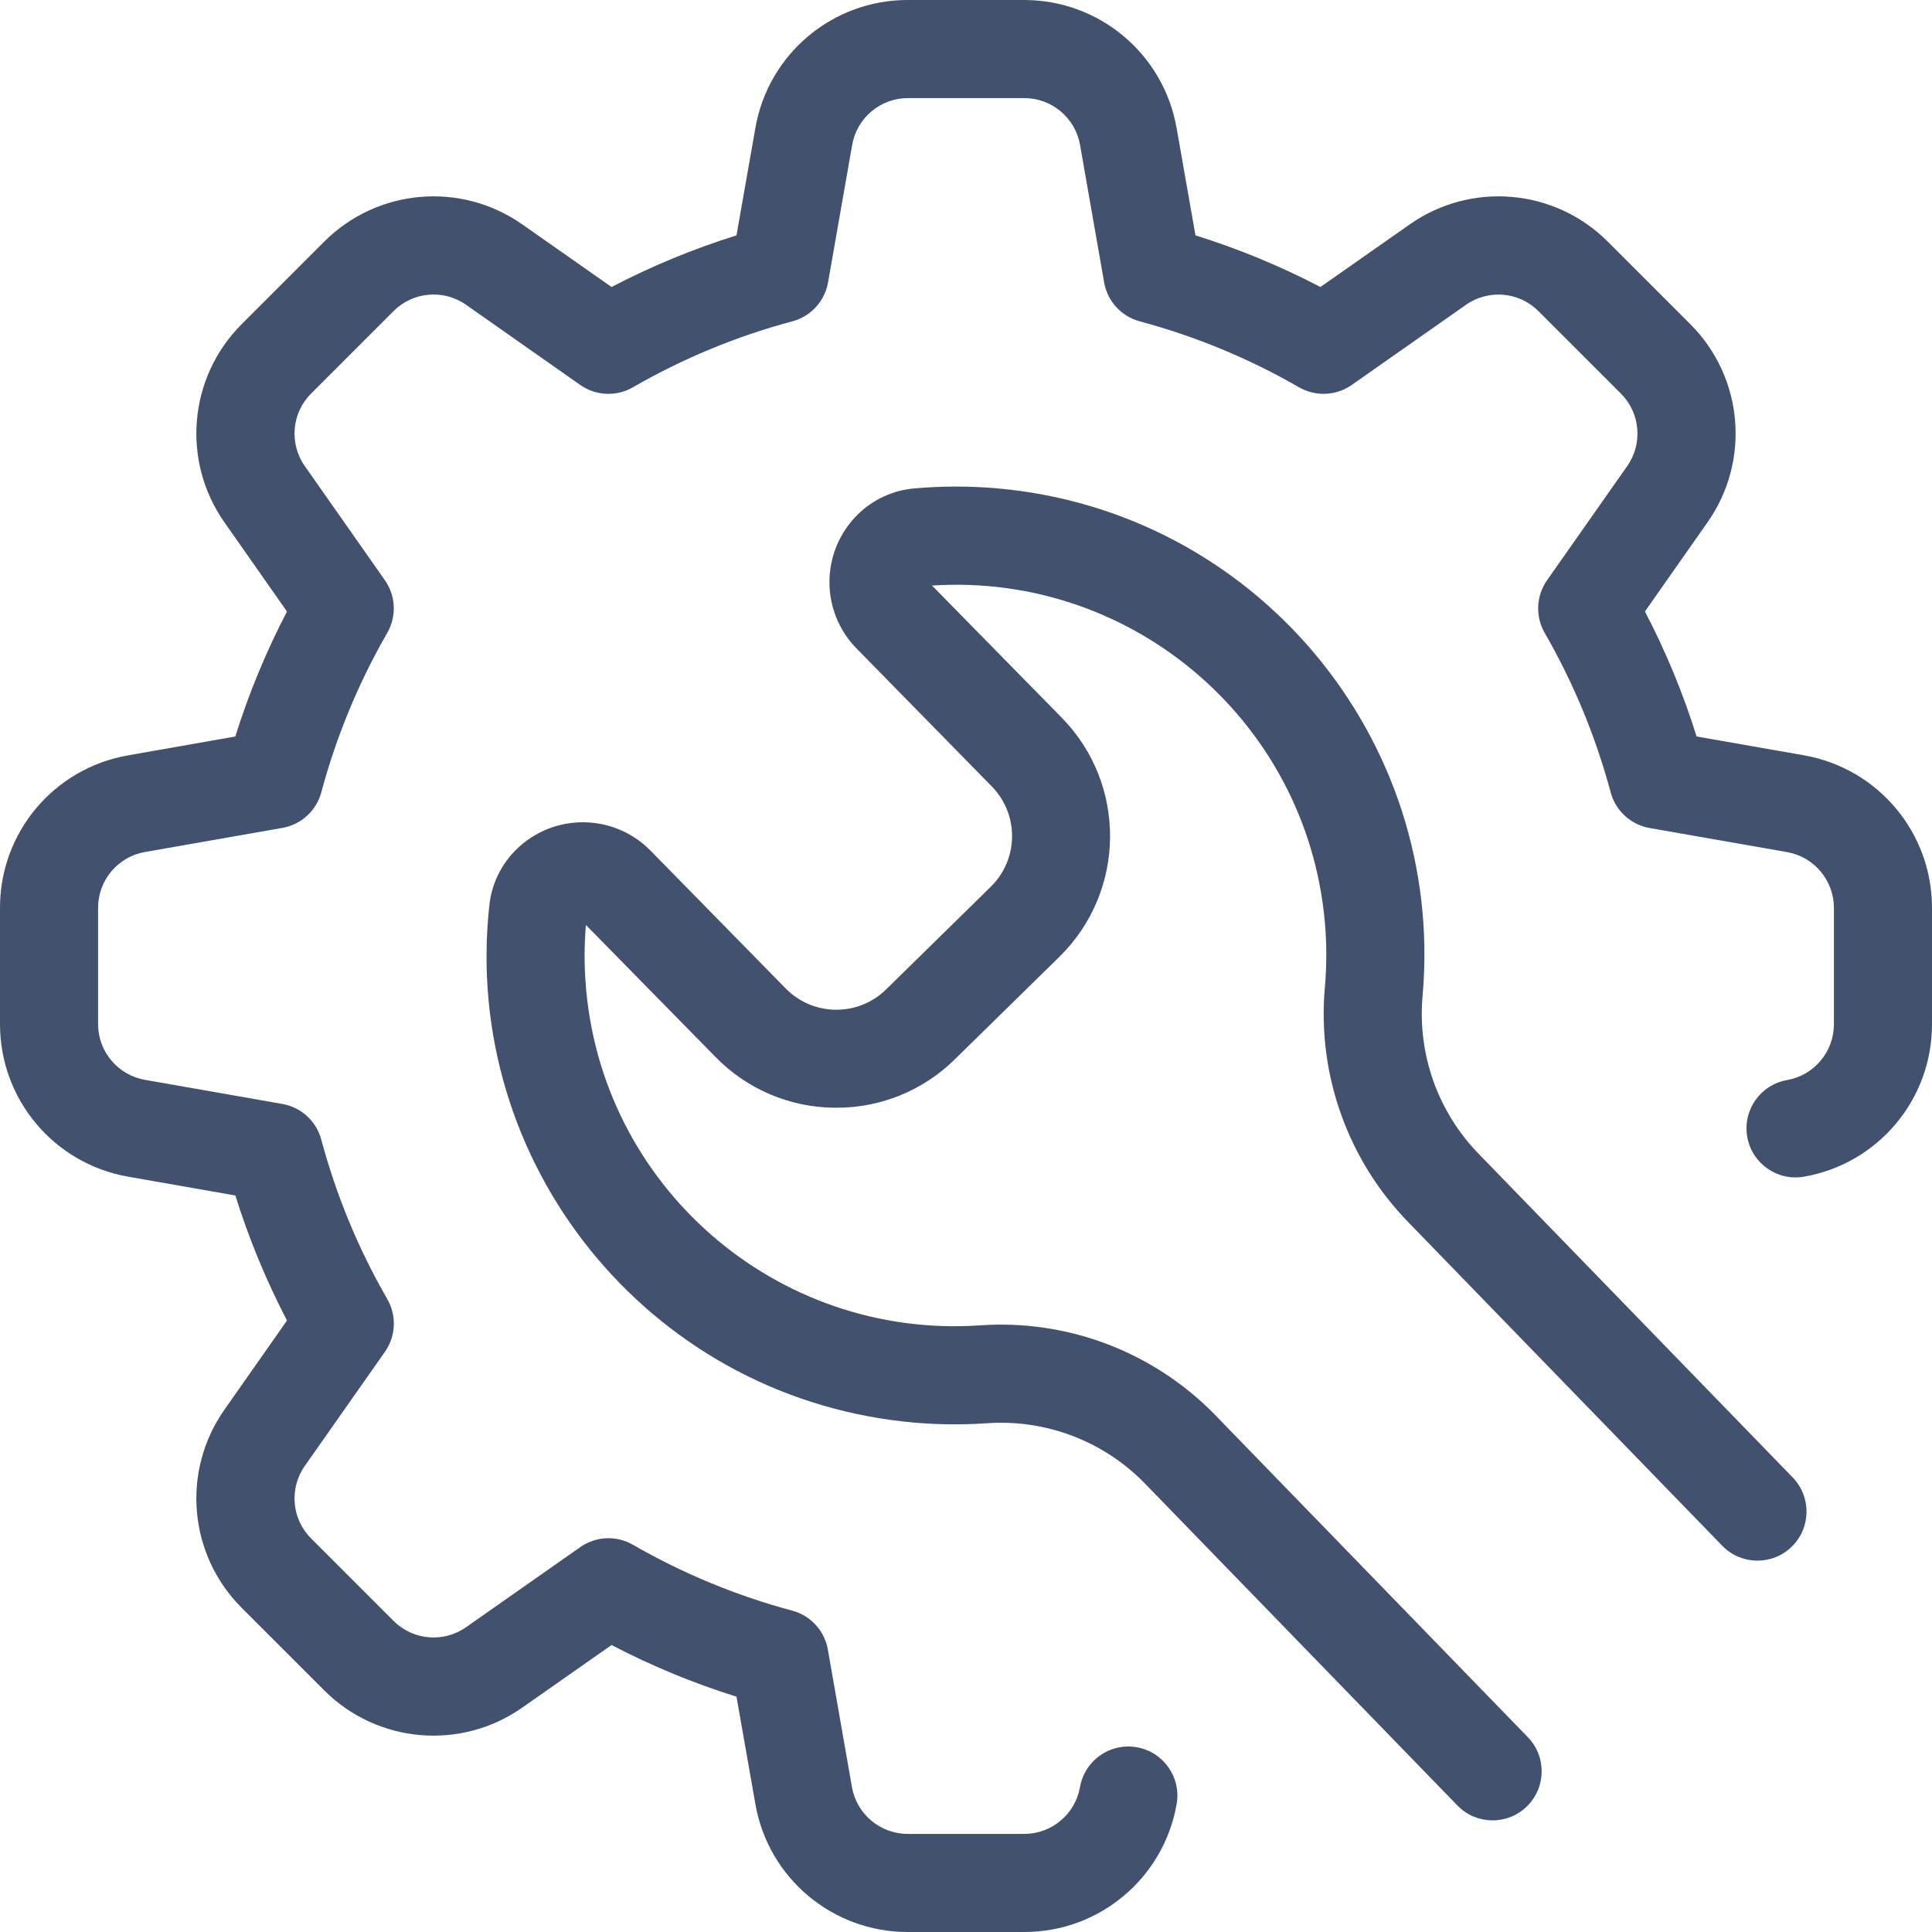
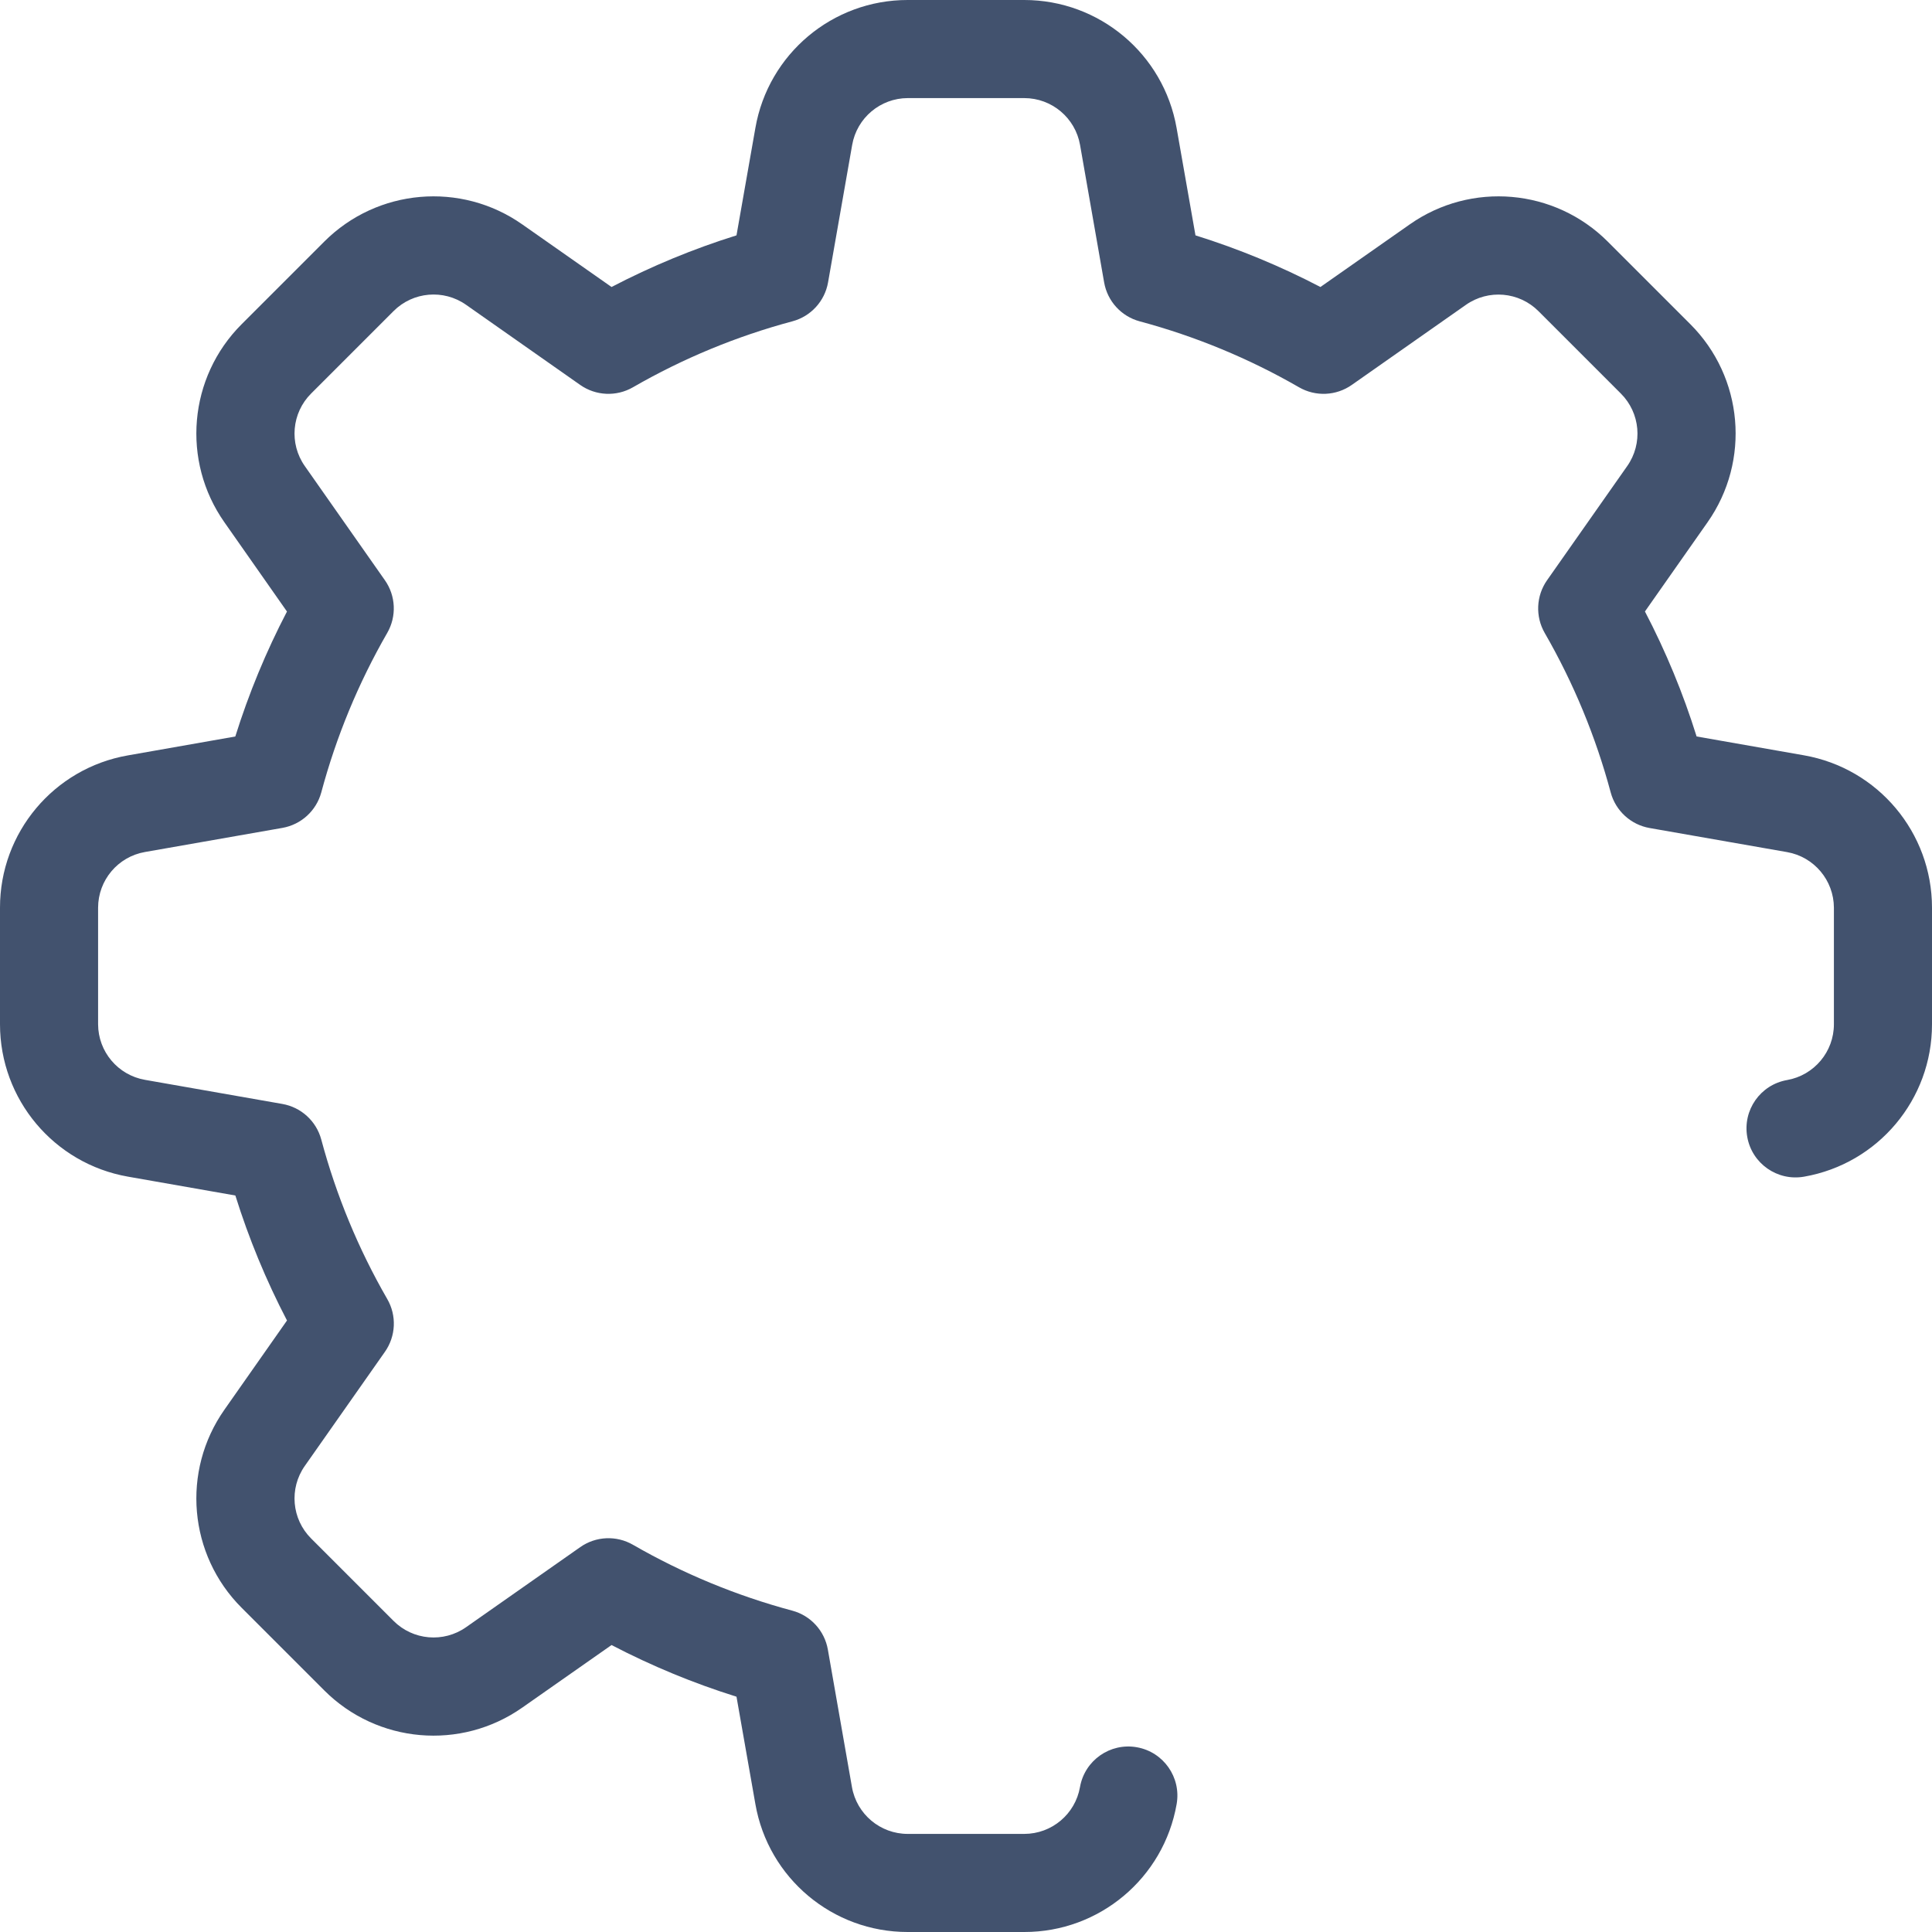
<svg xmlns="http://www.w3.org/2000/svg" width="62" height="62" viewBox="0 0 62 62" fill="none">
  <g clip-path="url(#clip0_1907_1415)">
    <path d="M57.892 24.239L54.446 23.634C54.014 22.25 53.459 20.908 52.788 19.623L54.796 16.762C56.183 14.789 55.949 12.104 54.242 10.401L51.598 7.757C49.895 6.05 47.21 5.816 45.237 7.203L42.374 9.21C41.089 8.54 39.747 7.985 38.364 7.553L37.758 4.106C37.341 1.732 35.28 0.001 32.87 3.35068e-06H29.13C26.718 -0.003 24.654 1.731 24.241 4.107L23.635 7.553C22.252 7.985 20.91 8.54 19.625 9.21L16.763 7.203C14.79 5.816 12.105 6.05 10.402 7.757L7.757 10.402C6.05 12.105 5.816 14.79 7.203 16.763L9.209 19.625C8.539 20.91 7.984 22.252 7.551 23.635L4.106 24.241C1.73 24.655 -0.003 26.719 3.35208e-06 29.13V32.87C0 35.281 1.733 37.343 4.107 37.76L7.553 38.365C7.985 39.748 8.54 41.09 9.21 42.376L7.203 45.237C5.816 47.21 6.05 49.895 7.757 51.598L10.402 54.243C12.105 55.95 14.79 56.184 16.763 54.797L19.625 52.791C20.91 53.461 22.252 54.016 23.635 54.449L24.241 57.895C24.655 60.27 26.719 62.003 29.13 62H32.87C35.281 62.003 37.345 60.27 37.76 57.894C37.91 57.037 37.338 56.221 36.481 56.071C35.625 55.92 34.809 56.492 34.658 57.349C34.506 58.218 33.752 58.851 32.87 58.852H29.13C28.248 58.852 27.493 58.218 27.34 57.349L26.567 52.937C26.462 52.336 26.019 51.849 25.43 51.689C23.64 51.21 21.92 50.499 20.315 49.575C19.783 49.267 19.121 49.296 18.619 49.65L14.956 52.219C14.234 52.726 13.252 52.64 12.629 52.016L9.984 49.371C9.36 48.748 9.274 47.766 9.781 47.044L12.352 43.382C12.705 42.88 12.735 42.218 12.427 41.687C11.501 40.081 10.79 38.361 10.31 36.57C10.152 35.979 9.665 35.533 9.061 35.427L4.651 34.653C3.784 34.501 3.151 33.75 3.148 32.87V29.13C3.149 28.248 3.782 27.494 4.651 27.342L9.063 26.568C9.664 26.462 10.15 26.019 10.31 25.43C10.79 23.64 11.501 21.919 12.425 20.314C12.733 19.782 12.704 19.12 12.35 18.618L9.781 14.956C9.274 14.234 9.36 13.252 9.984 12.629L12.629 9.984C13.252 9.36 14.234 9.274 14.956 9.781L18.618 12.352C19.12 12.705 19.782 12.735 20.314 12.427C21.919 11.502 23.639 10.79 25.43 10.311C26.021 10.153 26.467 9.666 26.573 9.063L27.347 4.651C27.499 3.784 28.25 3.151 29.13 3.148H32.87C33.752 3.148 34.507 3.782 34.66 4.651L35.433 9.063C35.538 9.664 35.981 10.151 36.57 10.311C38.36 10.791 40.08 11.502 41.685 12.427C42.217 12.735 42.879 12.705 43.381 12.352L47.044 9.782C47.766 9.276 48.748 9.362 49.371 9.985L52.016 12.63C52.64 13.254 52.726 14.235 52.219 14.957L49.648 18.619C49.295 19.121 49.266 19.783 49.573 20.315C50.498 21.92 51.209 23.64 51.689 25.43C51.848 26.021 52.335 26.466 52.937 26.572L57.349 27.345C58.216 27.497 58.849 28.25 58.852 29.13V32.87C58.852 33.752 58.218 34.507 57.349 34.66C56.492 34.81 55.92 35.626 56.071 36.483C56.221 37.339 57.037 37.911 57.894 37.761C60.27 37.346 62.003 35.282 62 32.87V29.13C62 26.719 60.268 24.656 57.892 24.239Z" fill="#42526E" />
-     <path d="M57.529 47.412L47.459 37.035C46.142 35.686 45.482 33.827 45.653 31.949C46.376 23.682 40.26 16.394 31.992 15.671C31.114 15.595 30.232 15.595 29.354 15.673C28.666 15.729 28.02 16.025 27.528 16.509C26.331 17.686 26.312 19.61 27.487 20.81L31.825 25.234C32.707 26.132 32.694 27.575 31.796 28.456C31.796 28.457 31.795 28.457 31.795 28.457L28.436 31.752C27.537 32.633 26.095 32.619 25.214 31.721L20.875 27.297C19.698 26.1 17.774 26.082 16.574 27.256C16.08 27.738 15.771 28.379 15.702 29.066C14.809 37.317 20.774 44.729 29.025 45.622C29.901 45.717 30.785 45.734 31.664 45.674C33.541 45.539 35.383 46.232 36.706 47.571L46.77 57.94C47.375 58.564 48.372 58.579 48.996 57.973C49.62 57.367 49.635 56.371 49.029 55.747L38.959 45.371C36.992 43.373 34.249 42.336 31.451 42.532C24.906 42.98 19.237 38.038 18.789 31.494C18.747 30.891 18.752 30.286 18.803 29.684L22.964 33.922C23.97 34.953 25.346 35.539 26.787 35.548H26.84C28.26 35.553 29.625 34.996 30.637 33.999L33.997 30.705C36.136 28.605 36.169 25.169 34.071 23.03L29.91 18.791C36.456 18.364 42.109 23.324 42.537 29.87C42.576 30.473 42.569 31.078 42.517 31.681C42.266 34.47 43.248 37.23 45.205 39.234L55.269 49.605C55.875 50.229 56.872 50.244 57.496 49.638C58.119 49.033 58.134 48.036 57.529 47.412Z" fill="#42526E" />
  </g>
  <defs>
    <clipPath id="clip0_1907_1415">
      <rect width="62" height="62" fill="white" />
    </clipPath>
  </defs>
</svg>